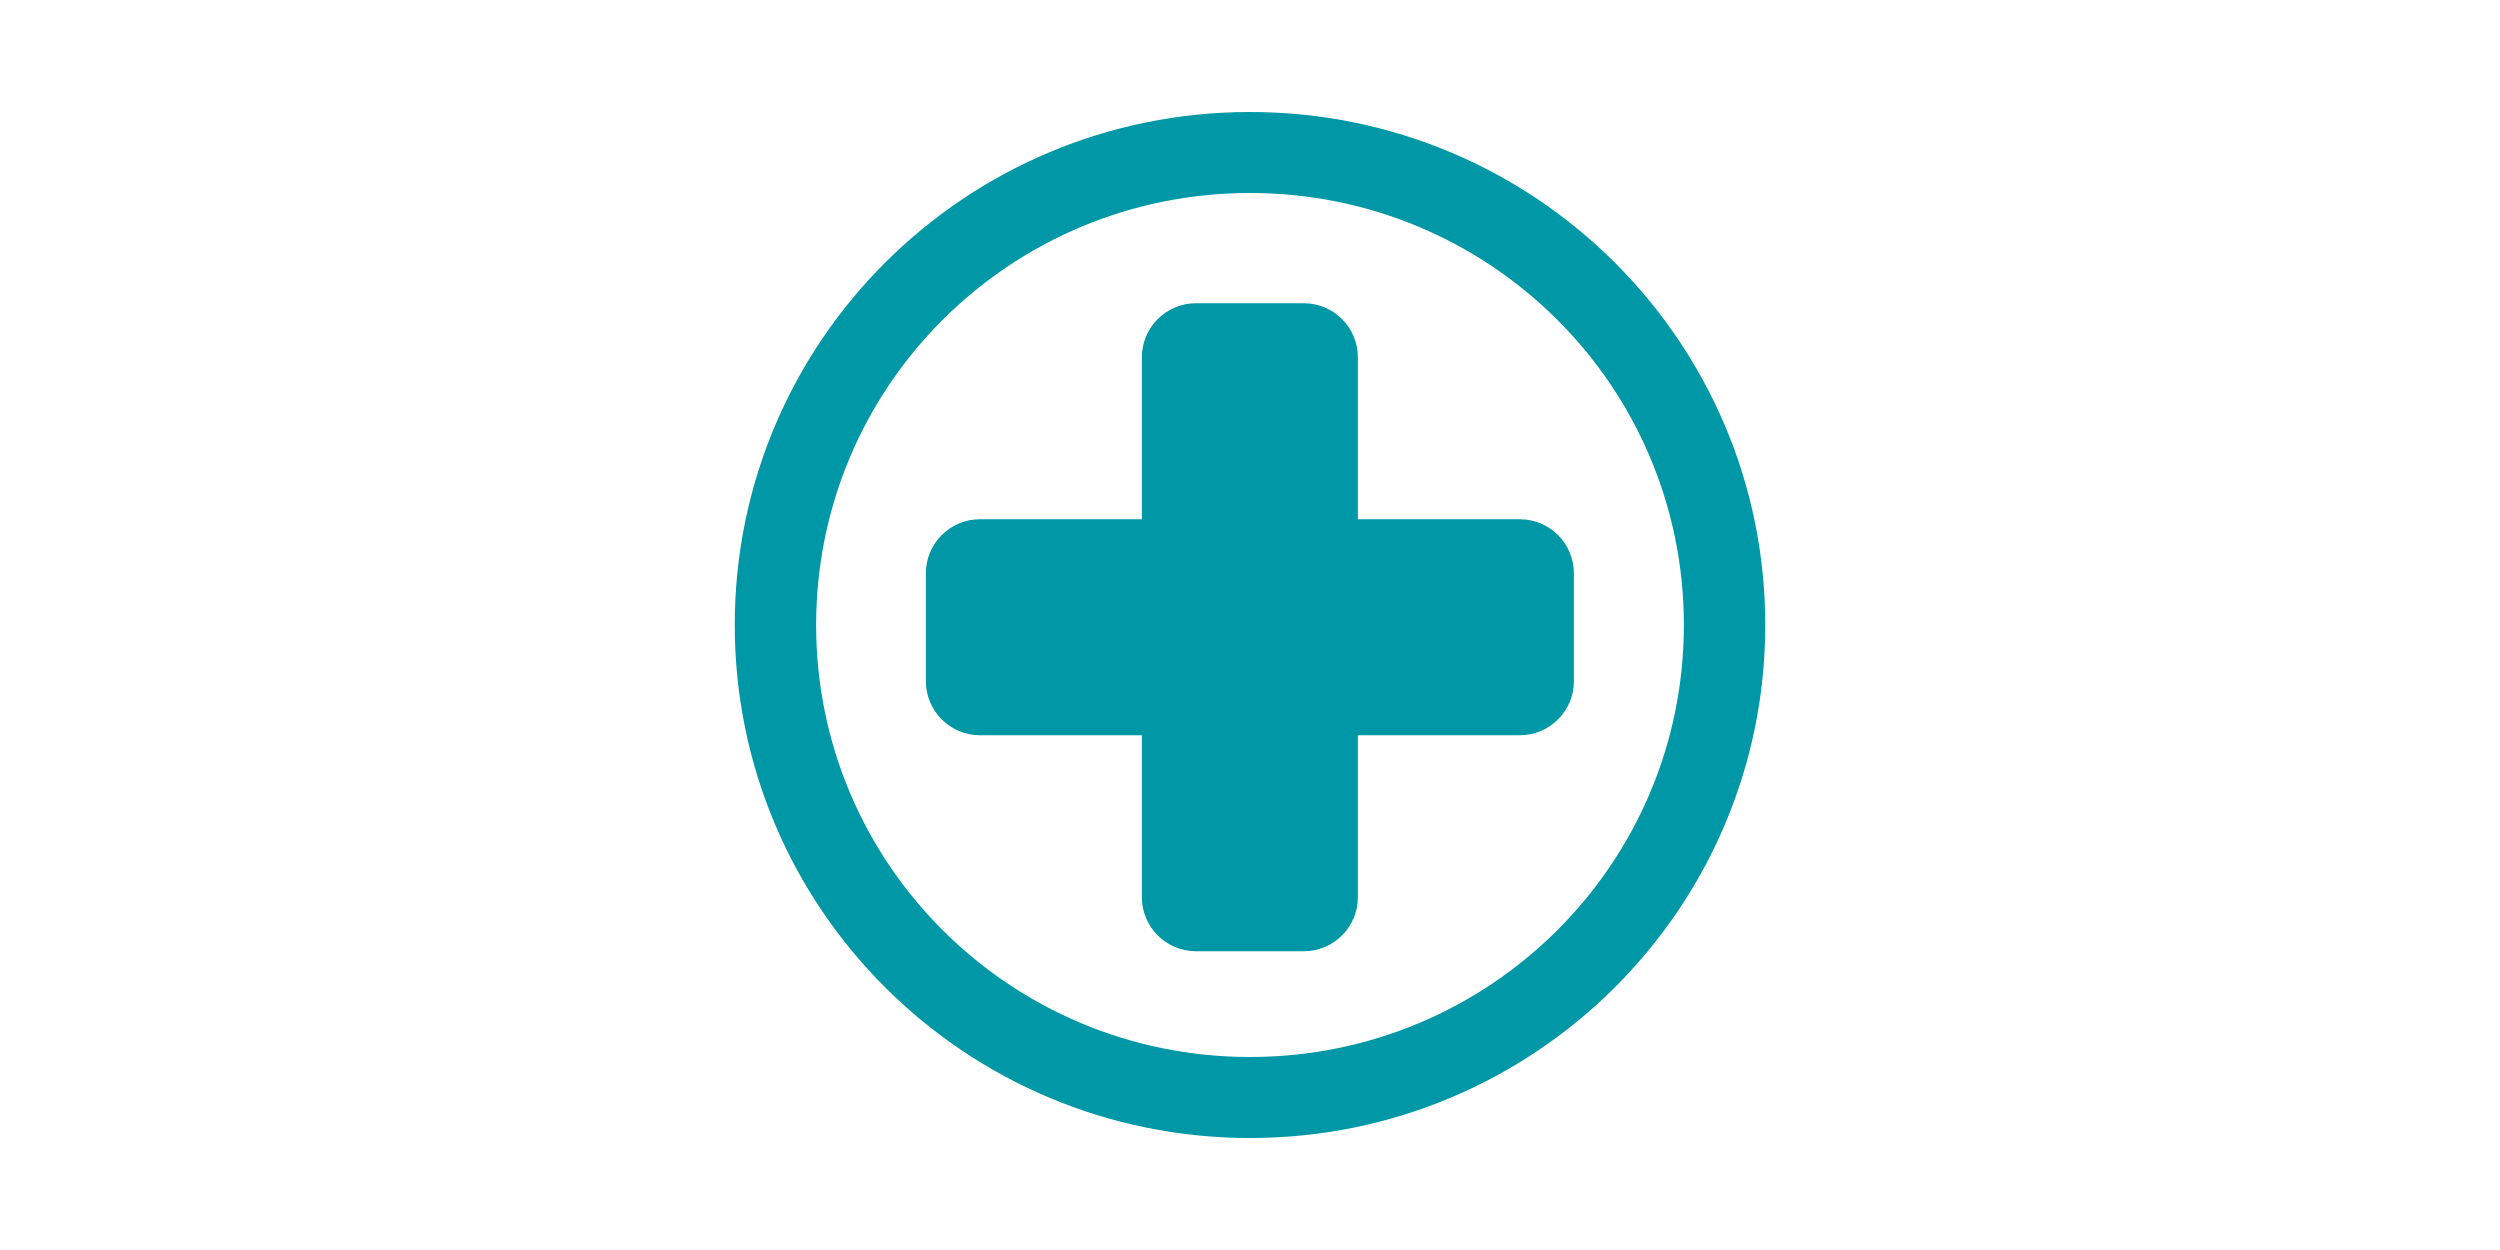
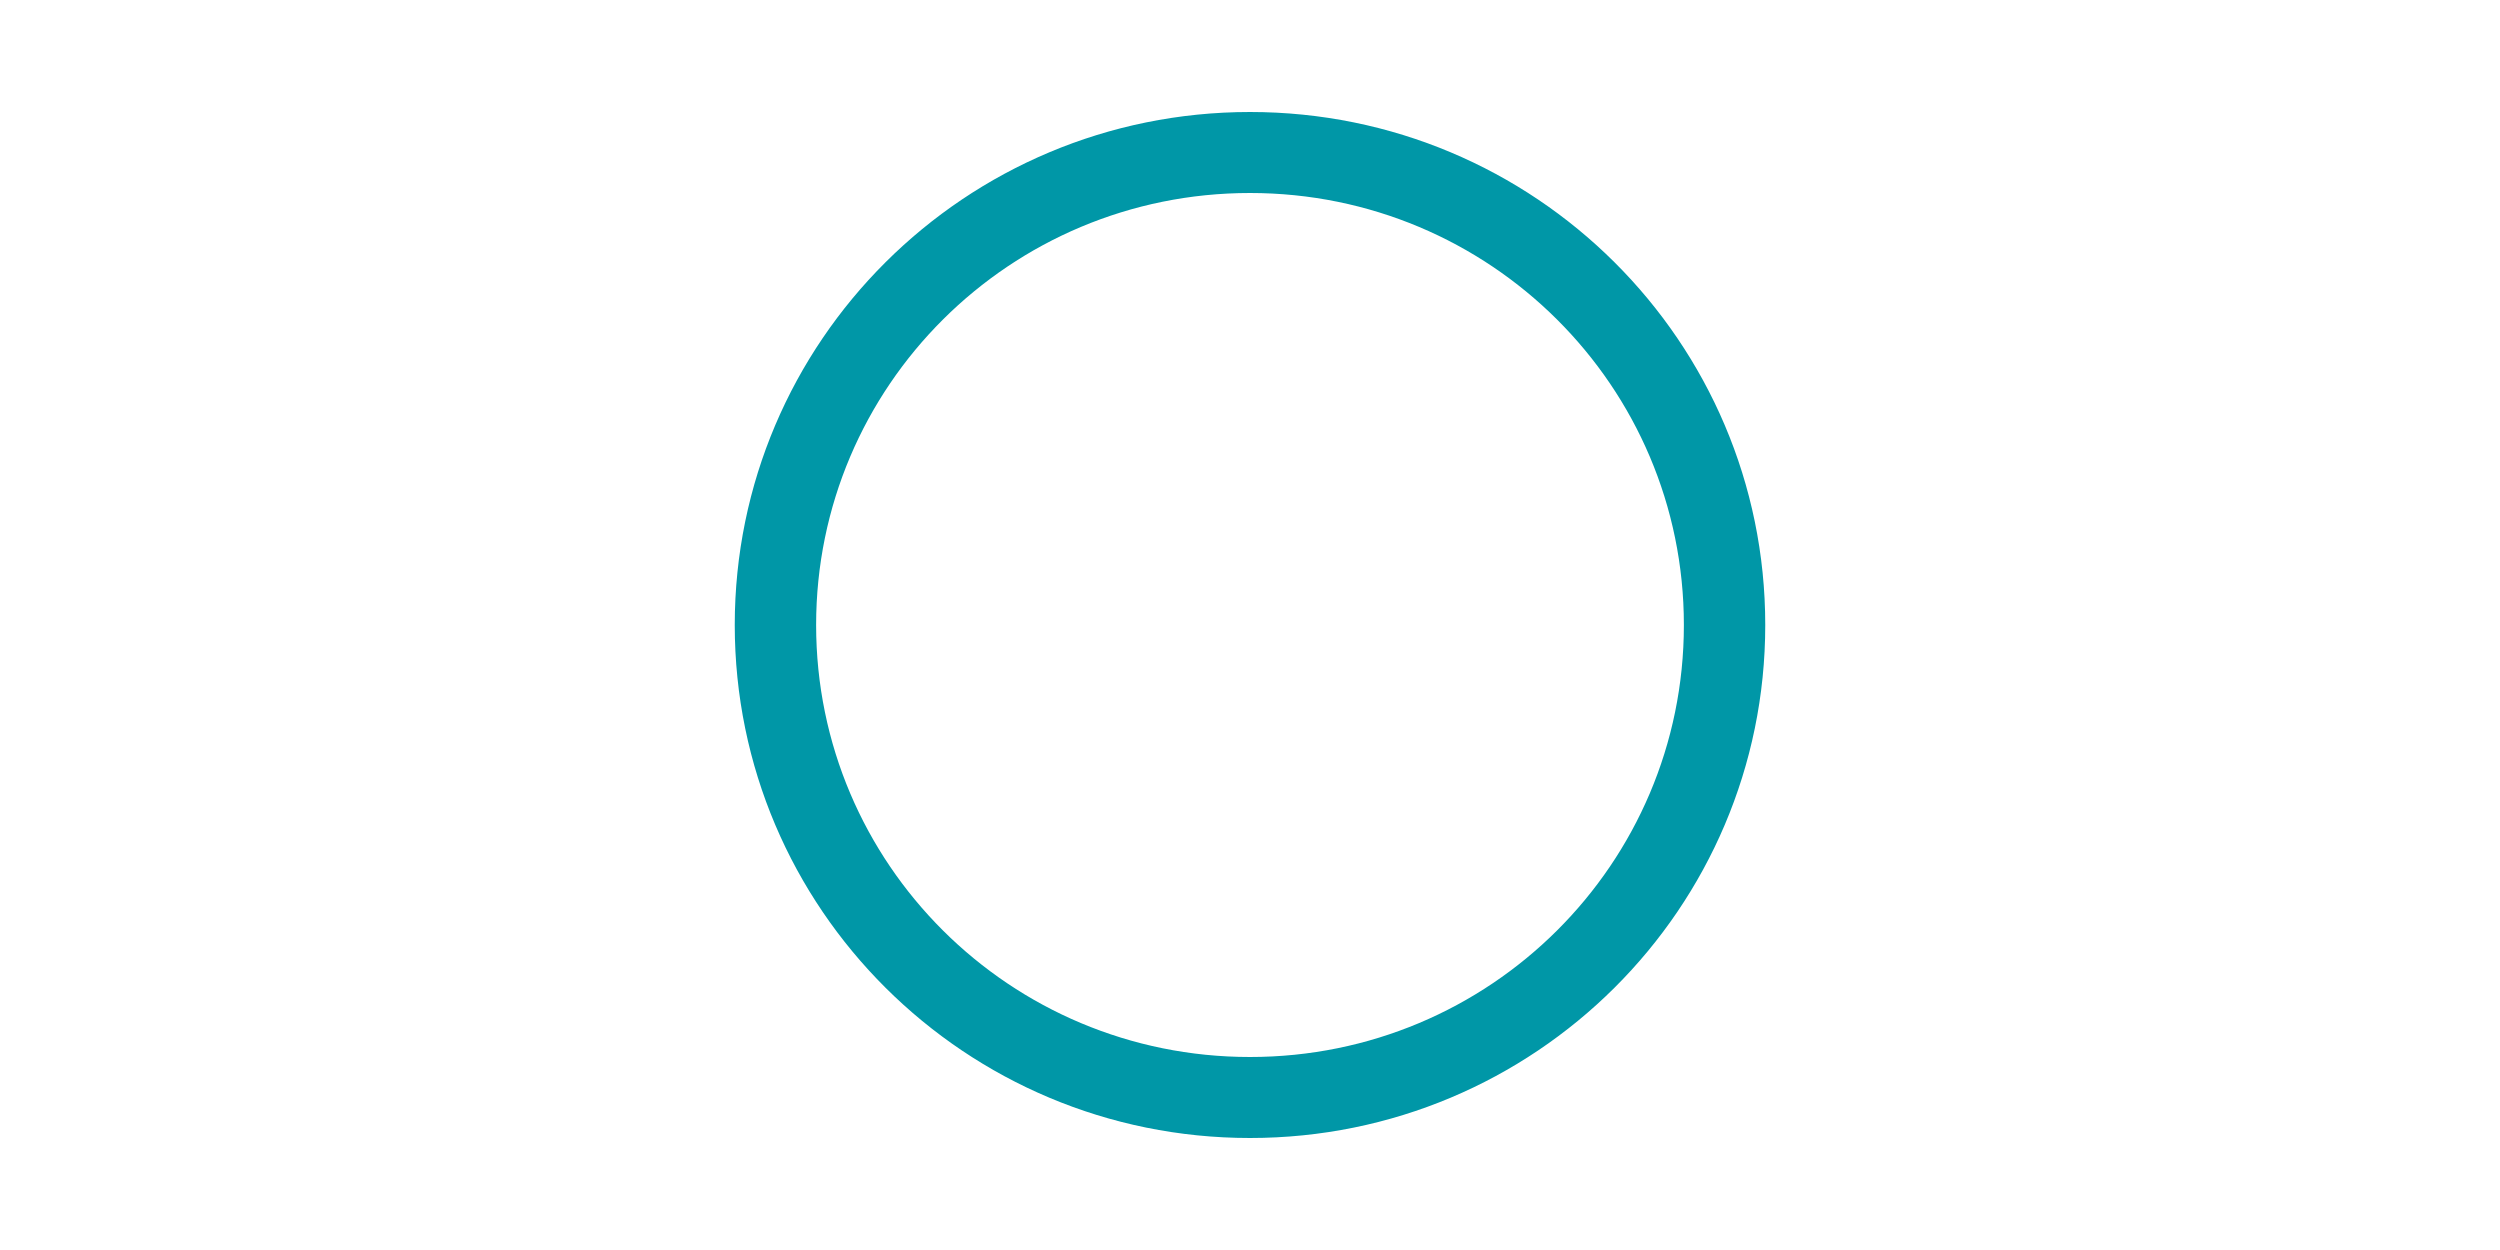
<svg xmlns="http://www.w3.org/2000/svg" id="Layer_1" data-name="Layer 1" viewBox="0 0 200 100">
  <defs>
    <style>
      .cls-1 {
        fill: #0097a7;
        fill-rule: evenodd;
        stroke-width: 0px;
      }
    </style>
  </defs>
  <path class="cls-1" d="M100,15.44c-19.2,0-34.71,15.45-34.71,34.56s15.51,34.56,34.71,34.56,34.71-15.45,34.71-34.56-15.51-34.56-34.71-34.56h0ZM100,91.04c-22.78,0-41.22-18.36-41.22-41.04S77.22,8.96,100,8.96s41.22,18.36,41.22,41.04-18.44,41.04-41.22,41.04h0Z" />
-   <path class="cls-1" d="M121.59,41.54h-12.96v-12.96c0-2.38-1.94-4.32-4.32-4.32h-8.64c-2.38,0-4.32,1.94-4.32,4.32v12.96h-12.96c-2.38,0-4.32,1.94-4.32,4.32v8.64c0,2.38,1.94,4.32,4.32,4.32h12.96v12.96c0,2.38,1.94,4.32,4.32,4.32h8.64c2.38,0,4.32-1.94,4.32-4.32v-12.96h12.96c2.38,0,4.32-1.94,4.32-4.32v-8.64c0-2.38-1.94-4.32-4.32-4.32h0Z" />
</svg>